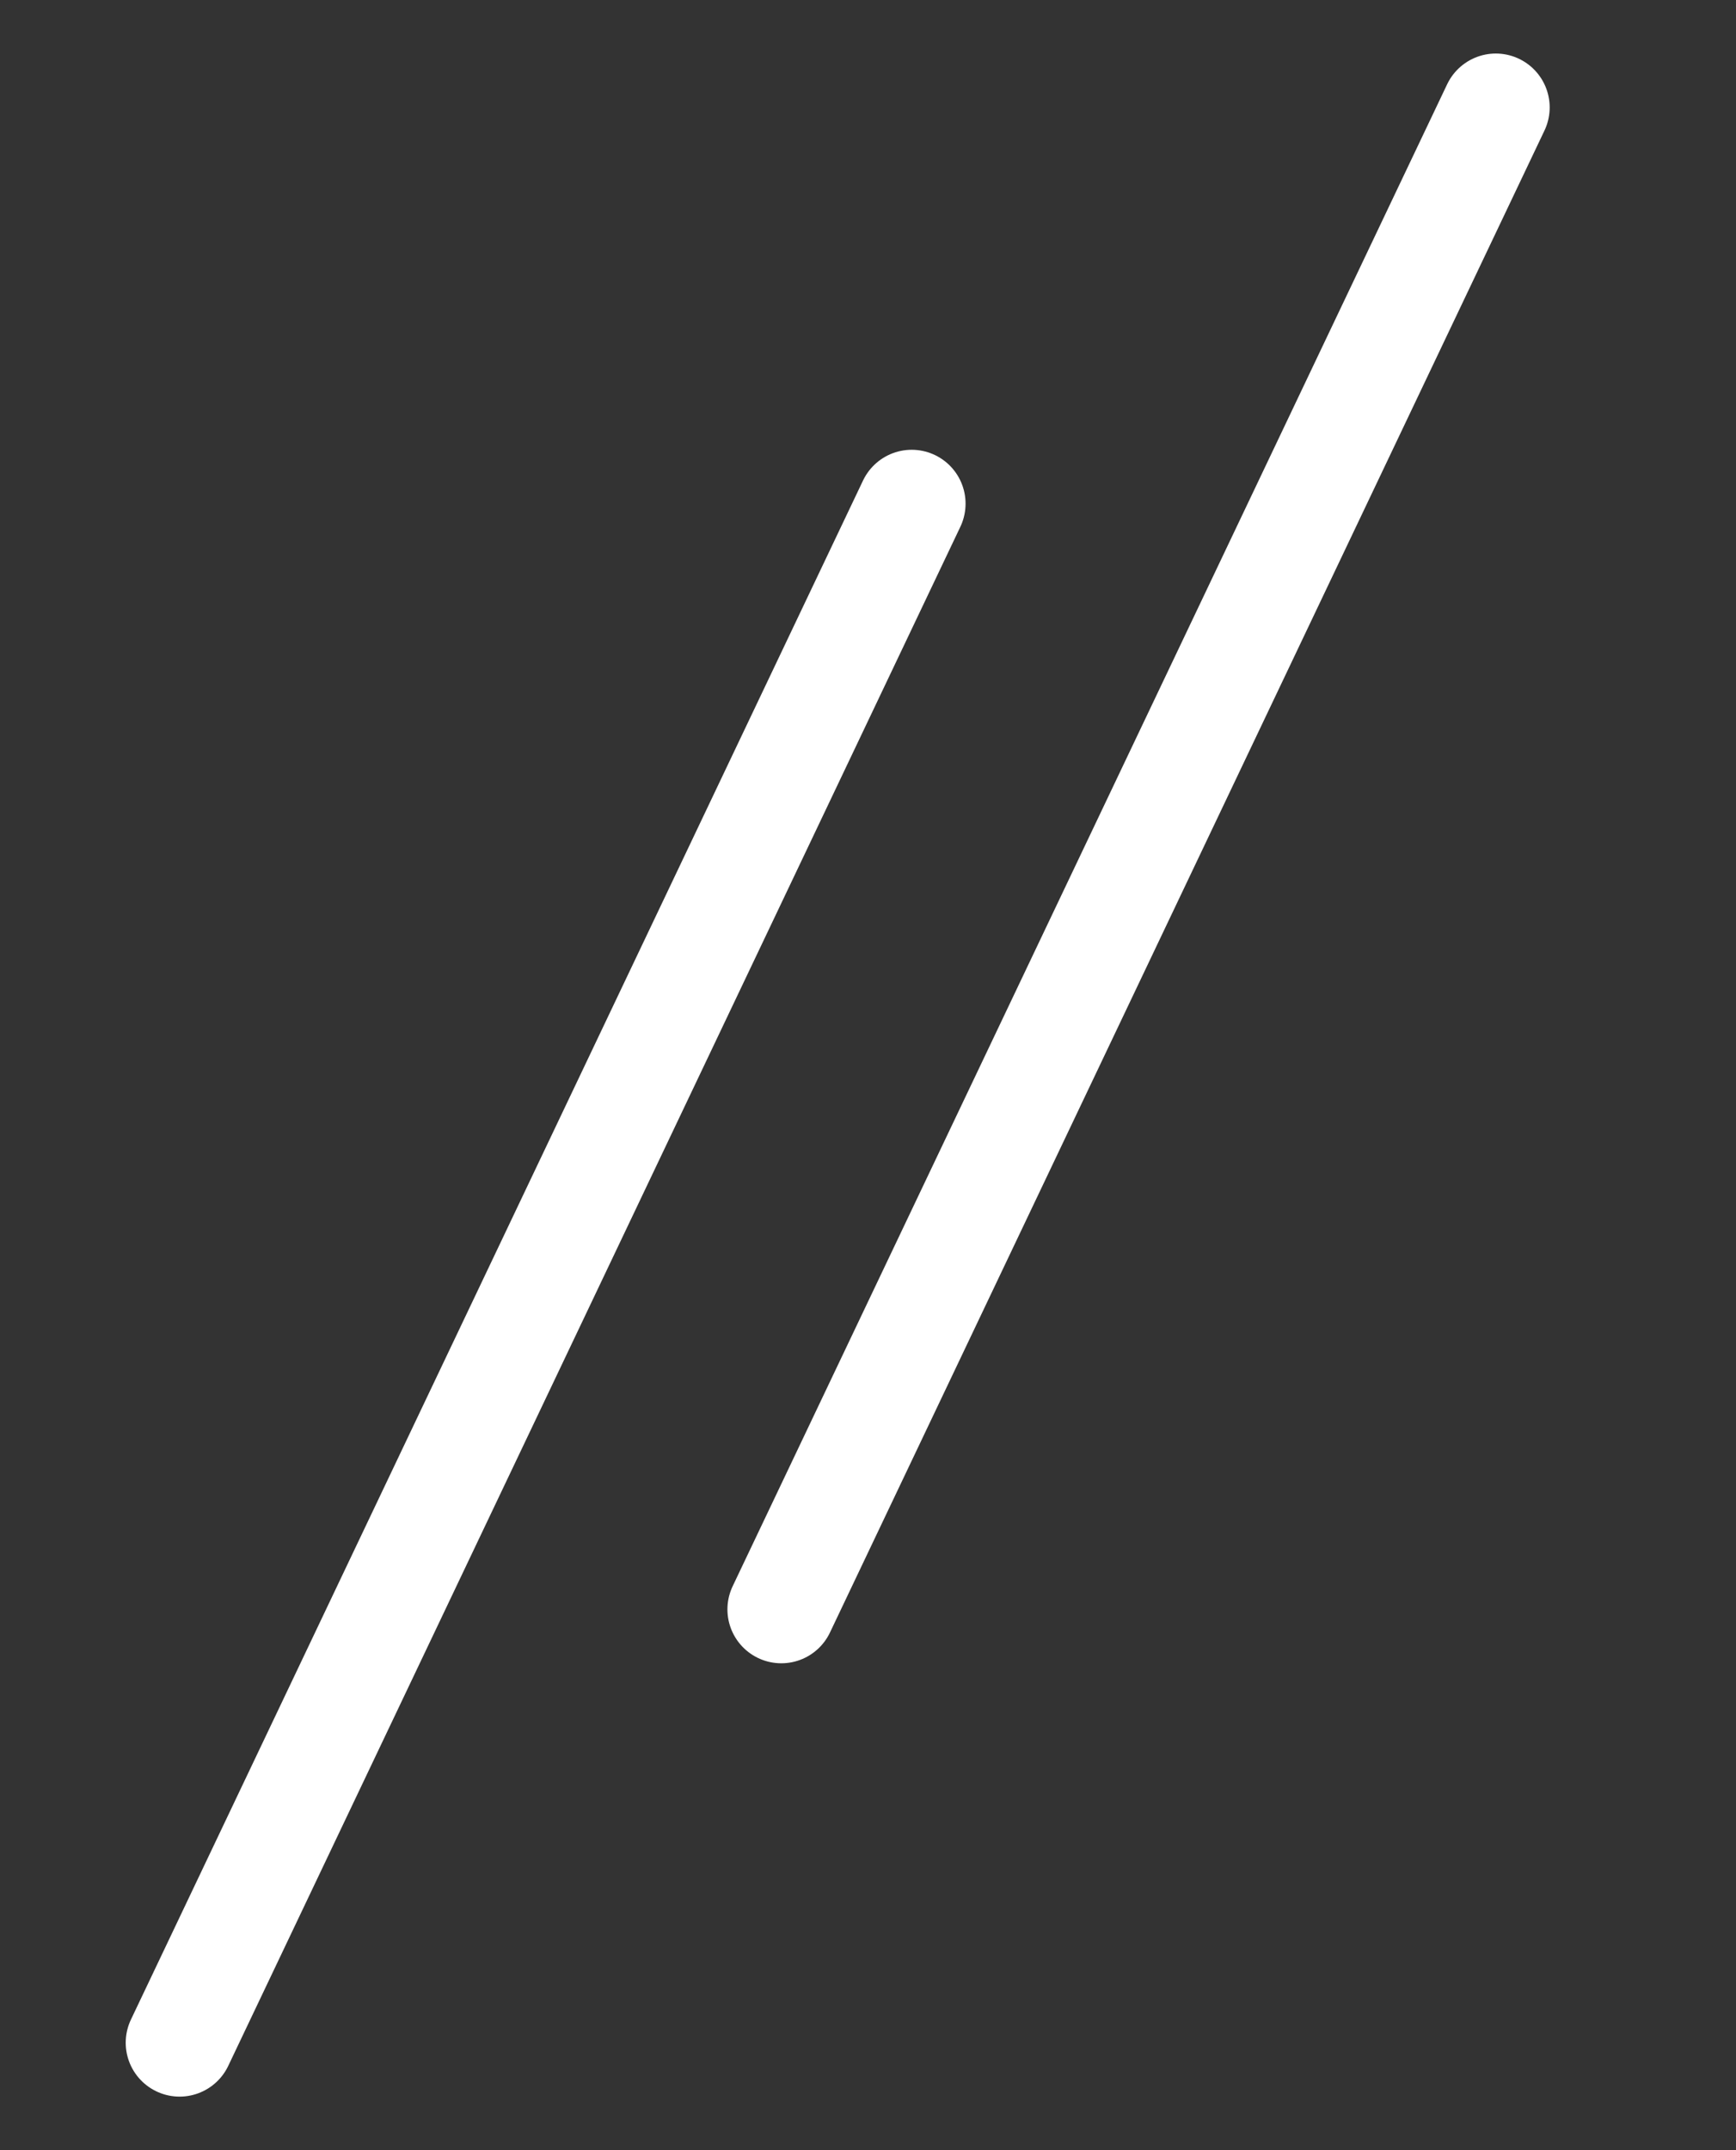
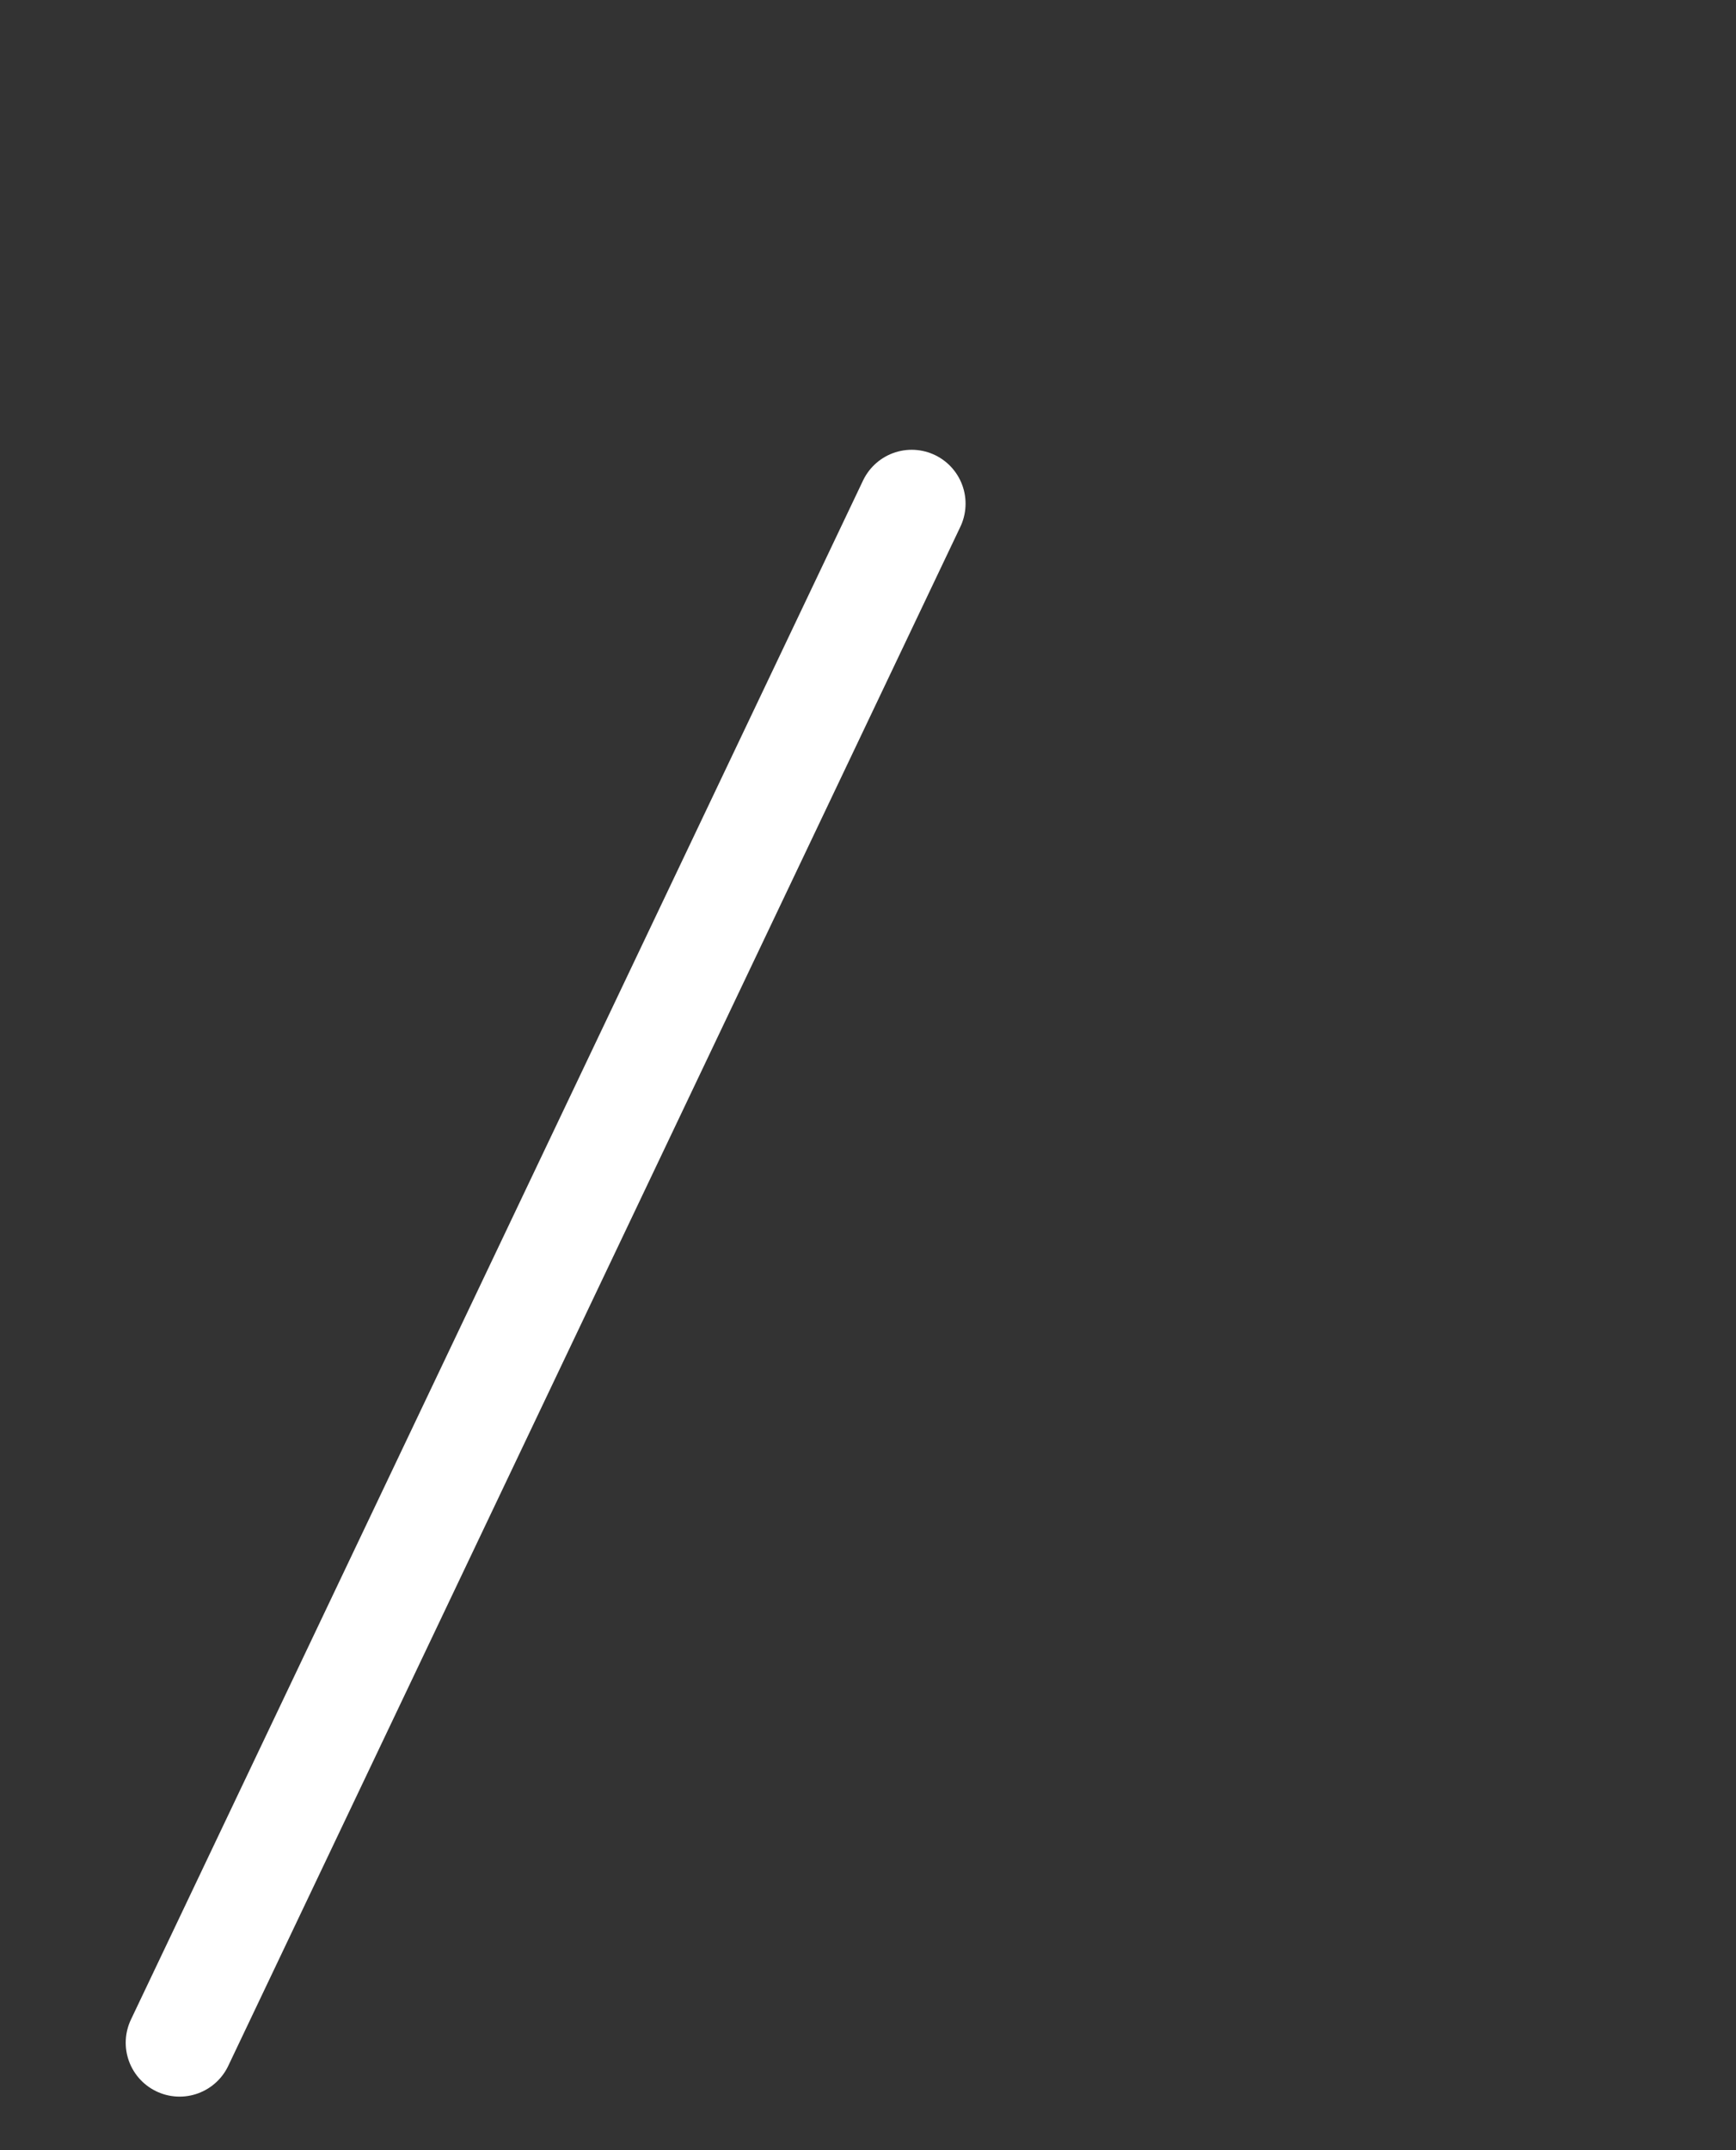
<svg xmlns="http://www.w3.org/2000/svg" version="1.1" id="Ebene_1" x="0px" y="0px" width="19.333px" height="23.934px" viewBox="0 0 19.333 23.934" enable-background="new 0 0 19.333 23.934" xml:space="preserve">
  <rect x="0" y="0" width="19.333" height="23.934" fill="#333333" stroke="none" />
  <path fill="none" stroke="#FFFFFF" stroke-width="1.2" stroke-linecap="round" stroke-linejoin="round" stroke-miterlimit="10" d="  M2,22.74l8.153-17.133" />
-   <line fill="none" stroke="#FFFFFF" stroke-width="1.2" stroke-linecap="round" stroke-linejoin="round" stroke-miterlimit="10" x1="16.658" y1="1.196" x2="8.701" y2="17.916" />
</svg>